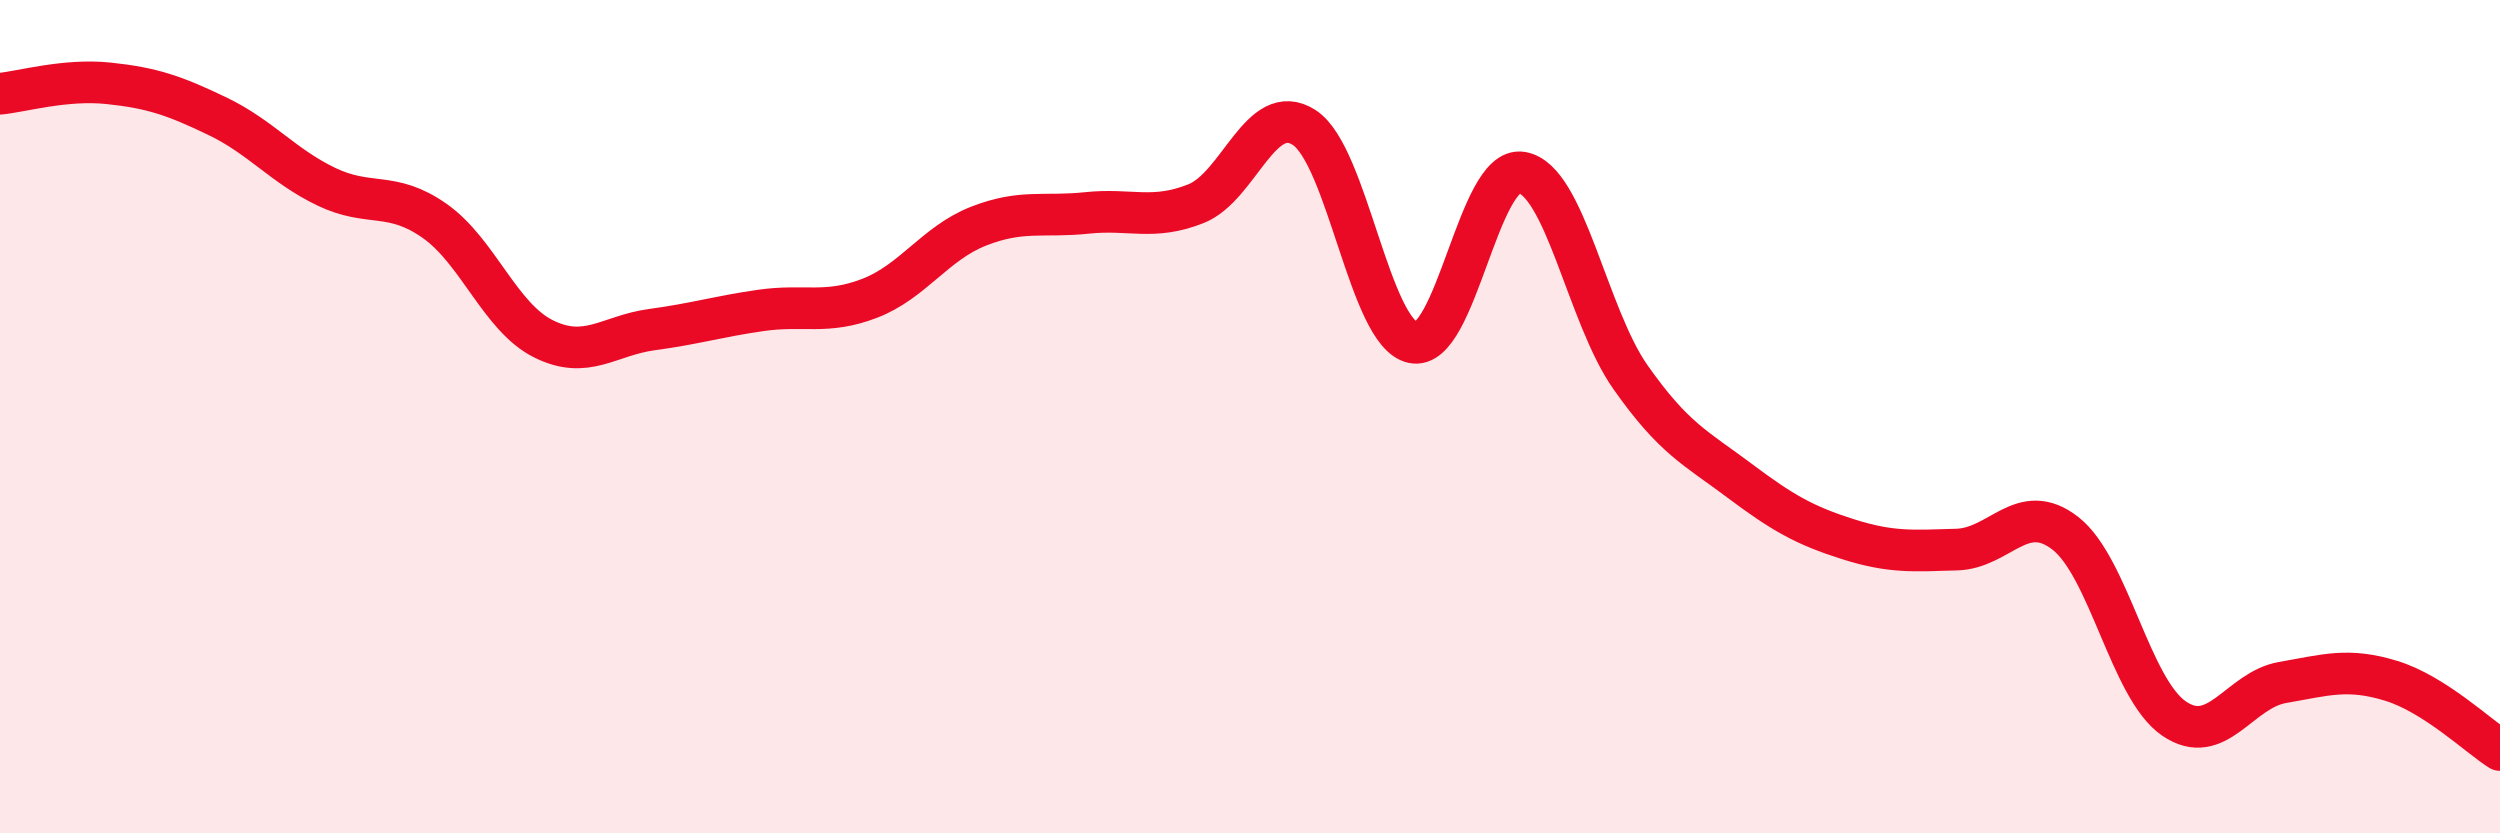
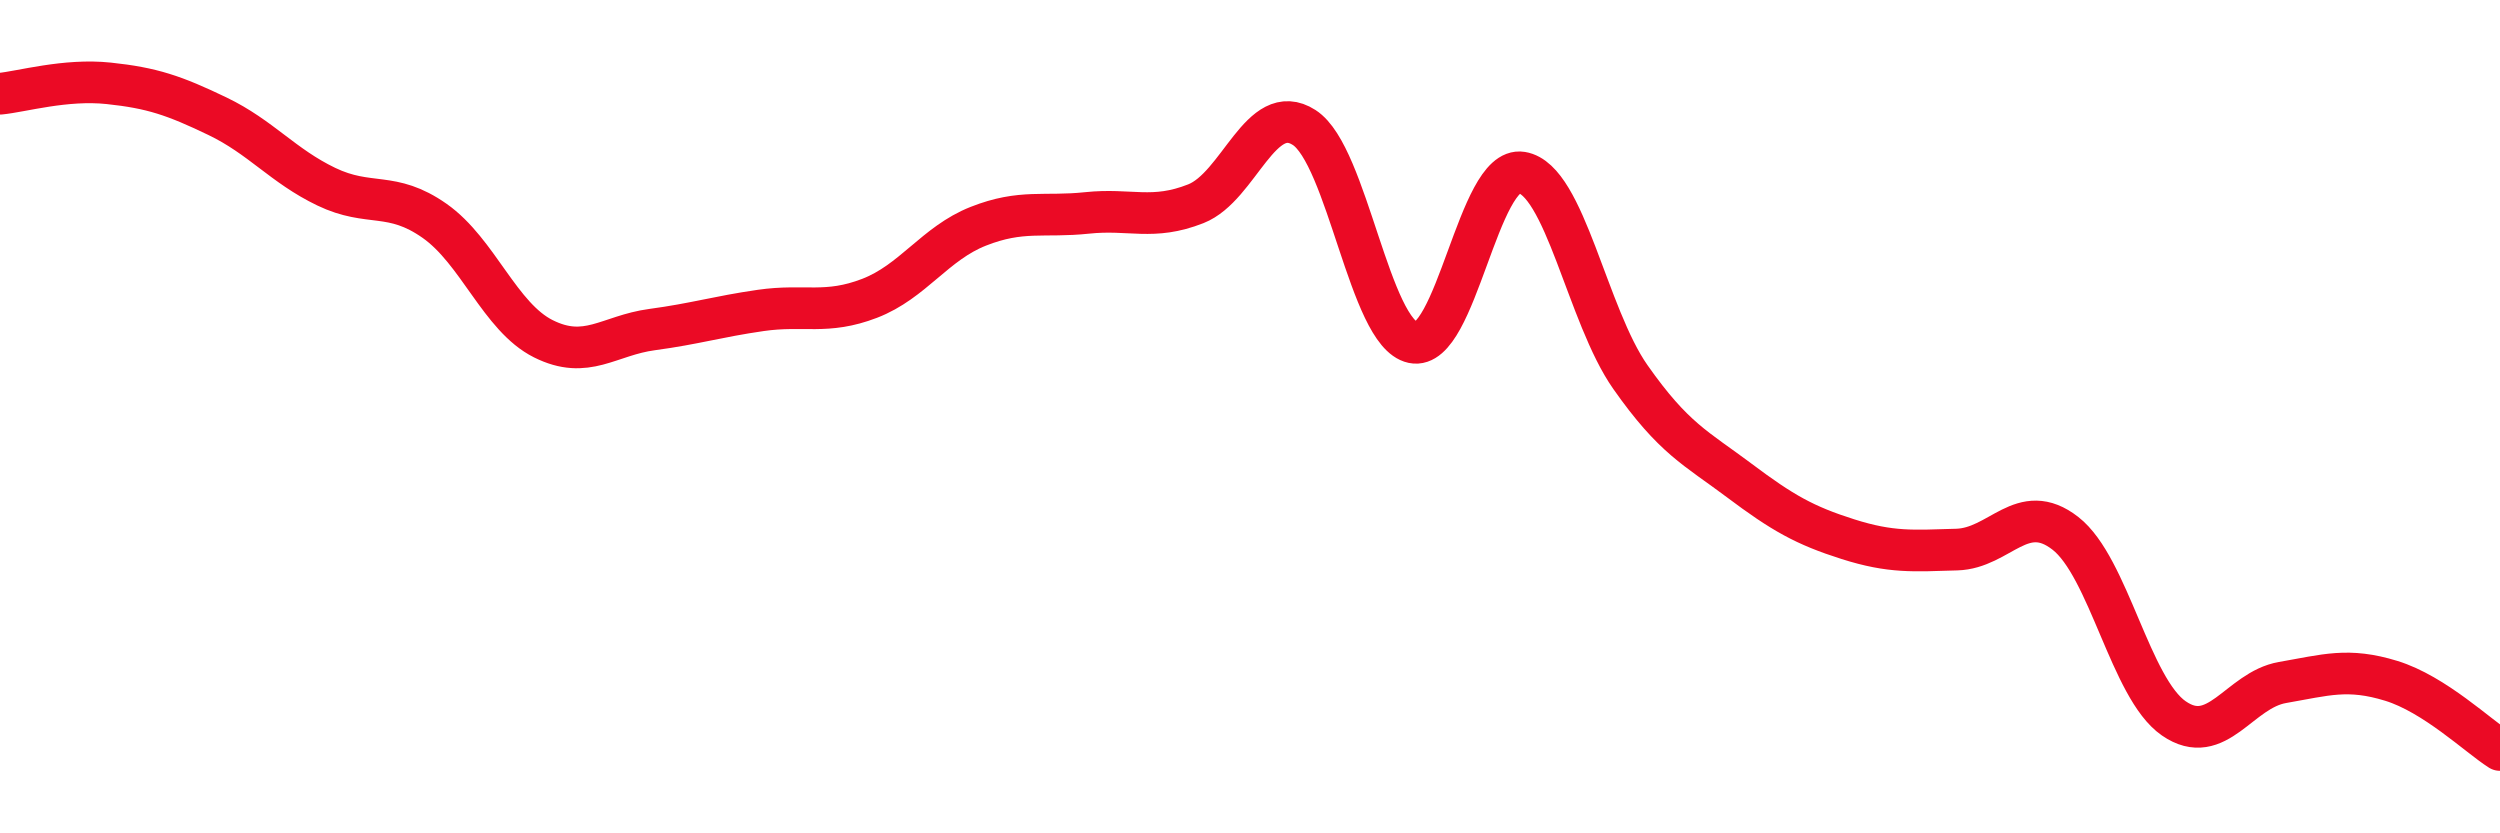
<svg xmlns="http://www.w3.org/2000/svg" width="60" height="20" viewBox="0 0 60 20">
-   <path d="M 0,2.25 C 0.52,2.2 1.57,1.89 2.61,2 C 3.65,2.11 4.18,2.29 5.22,2.79 C 6.26,3.29 6.79,3.98 7.83,4.48 C 8.87,4.98 9.39,4.57 10.43,5.3 C 11.47,6.03 12,7.61 13.04,8.13 C 14.08,8.65 14.61,8.05 15.65,7.91 C 16.69,7.77 17.22,7.6 18.26,7.45 C 19.3,7.3 19.83,7.56 20.87,7.16 C 21.91,6.76 22.44,5.84 23.48,5.43 C 24.52,5.02 25.05,5.22 26.09,5.11 C 27.13,5 27.66,5.3 28.7,4.89 C 29.74,4.48 30.26,2.39 31.3,3.06 C 32.34,3.73 32.87,8 33.91,8.22 C 34.95,8.44 35.48,3.97 36.52,4.14 C 37.56,4.31 38.09,7.57 39.13,9.05 C 40.17,10.53 40.7,10.75 41.74,11.53 C 42.78,12.31 43.31,12.61 44.35,12.94 C 45.39,13.27 45.92,13.22 46.96,13.19 C 48,13.16 48.53,11.99 49.57,12.8 C 50.61,13.61 51.13,16.52 52.17,17.24 C 53.21,17.96 53.74,16.56 54.78,16.38 C 55.82,16.2 56.35,16.02 57.39,16.34 C 58.43,16.66 59.48,17.67 60,18L60 20L0 20Z" fill="#EB0A25" opacity="0.1" stroke-linecap="round" stroke-linejoin="round" />
  <path d="M 0,2.25 C 0.52,2.2 1.57,1.89 2.61,2 C 3.65,2.11 4.18,2.29 5.22,2.79 C 6.26,3.29 6.79,3.98 7.83,4.48 C 8.87,4.98 9.39,4.57 10.43,5.3 C 11.47,6.03 12,7.61 13.04,8.13 C 14.08,8.65 14.61,8.05 15.65,7.91 C 16.69,7.77 17.22,7.6 18.26,7.45 C 19.3,7.3 19.83,7.56 20.87,7.16 C 21.91,6.76 22.44,5.84 23.48,5.43 C 24.52,5.02 25.05,5.22 26.09,5.11 C 27.13,5 27.66,5.3 28.7,4.89 C 29.74,4.48 30.26,2.39 31.3,3.06 C 32.34,3.73 32.87,8 33.91,8.22 C 34.95,8.44 35.48,3.97 36.52,4.14 C 37.56,4.31 38.09,7.57 39.13,9.05 C 40.17,10.53 40.7,10.75 41.74,11.53 C 42.78,12.31 43.31,12.61 44.35,12.94 C 45.39,13.27 45.92,13.22 46.96,13.19 C 48,13.16 48.53,11.99 49.57,12.8 C 50.61,13.61 51.13,16.52 52.17,17.24 C 53.21,17.96 53.74,16.56 54.78,16.38 C 55.82,16.2 56.35,16.02 57.39,16.34 C 58.43,16.66 59.48,17.67 60,18" stroke="#EB0A25" stroke-width="1" fill="none" stroke-linecap="round" stroke-linejoin="round" />
</svg>